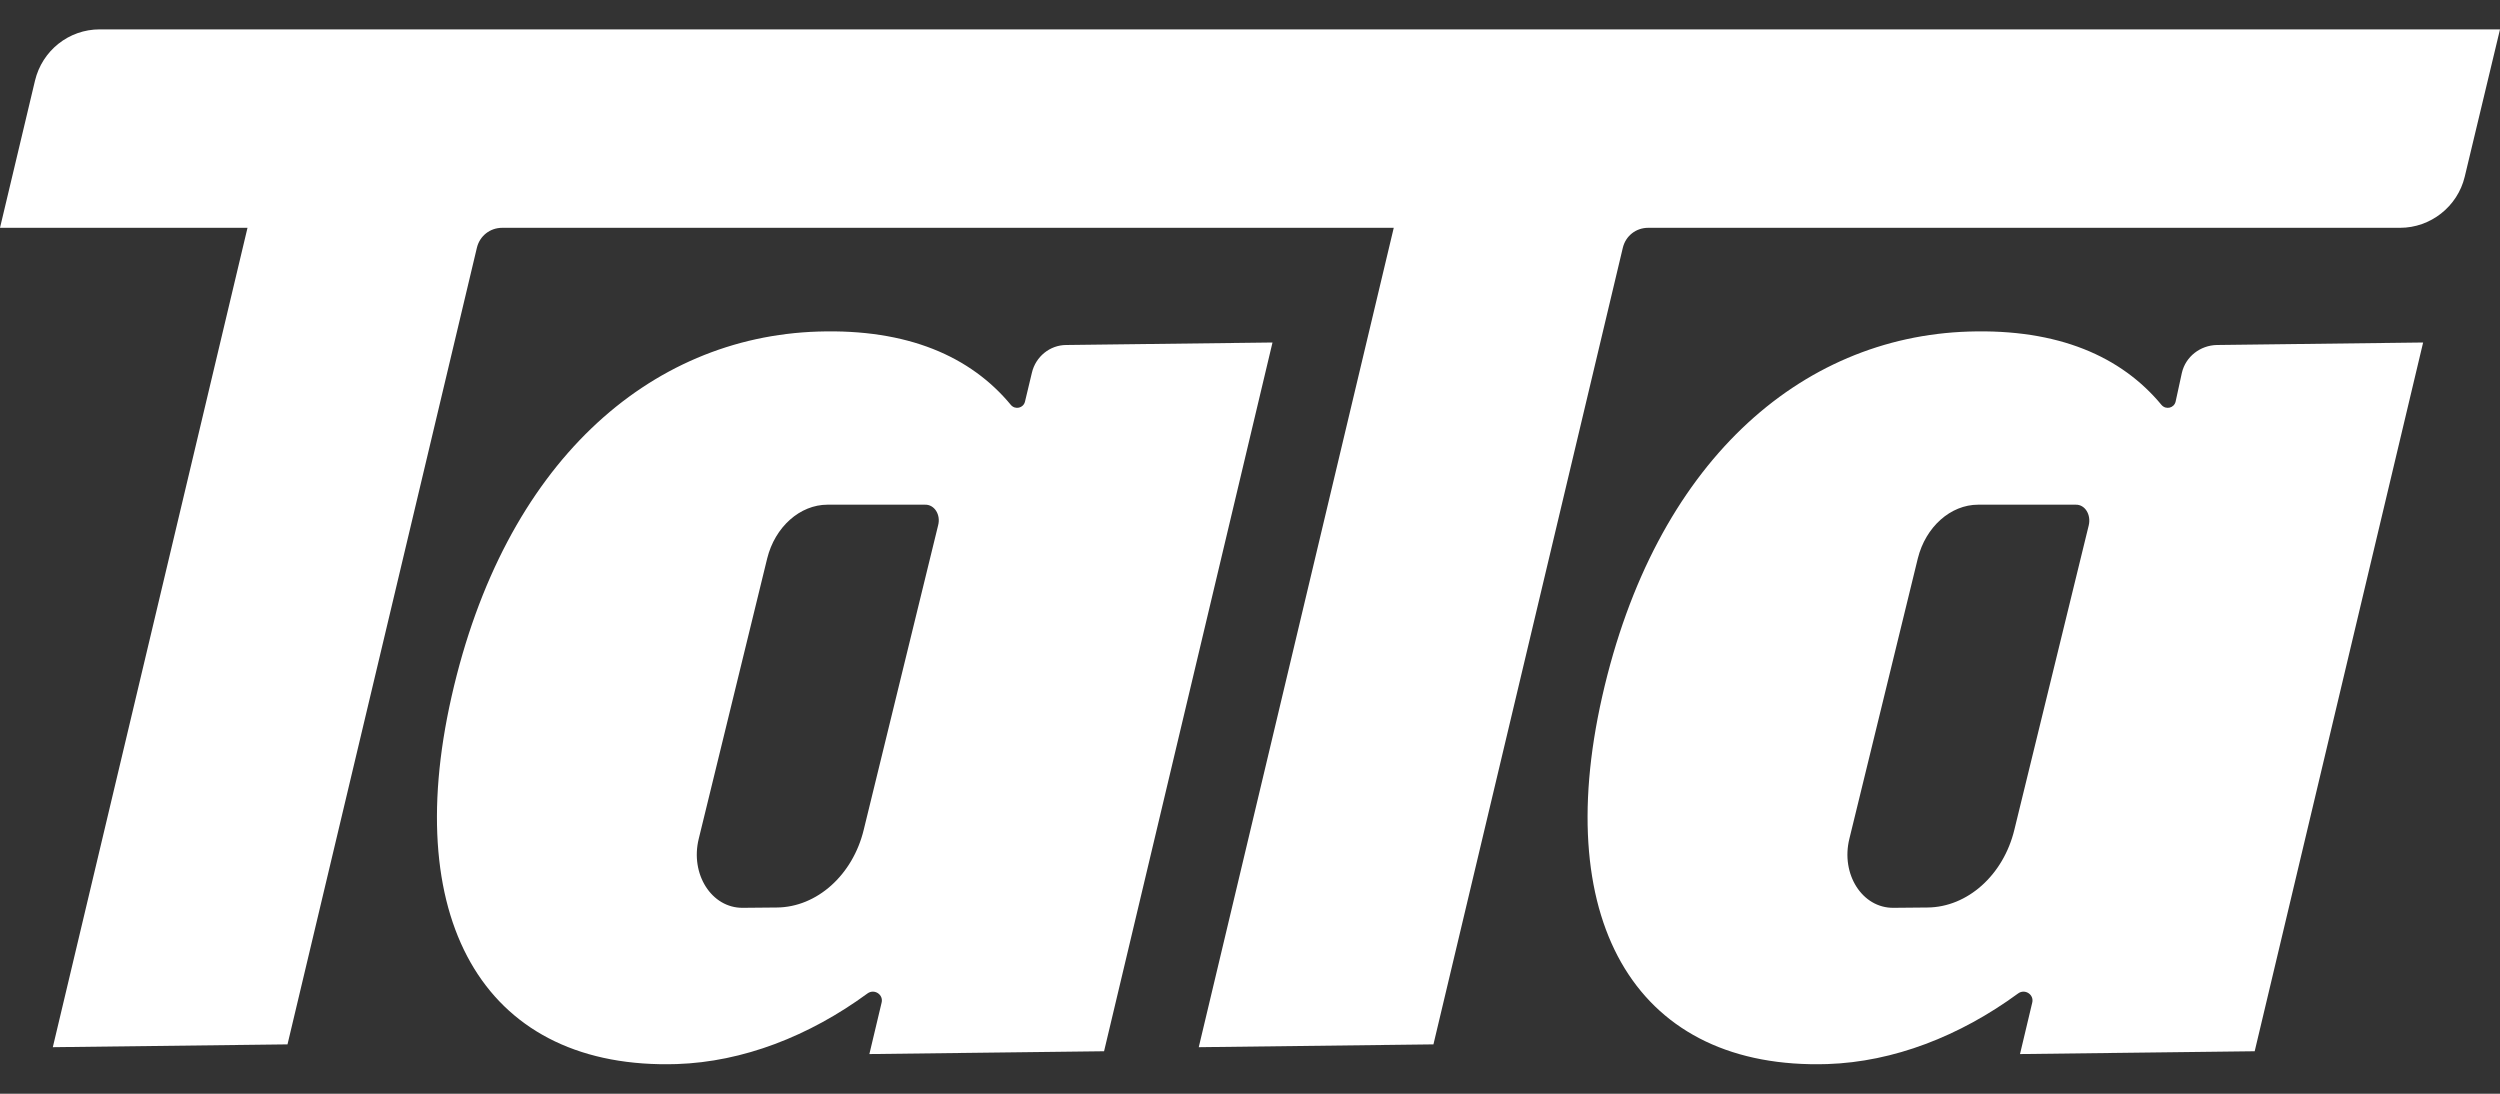
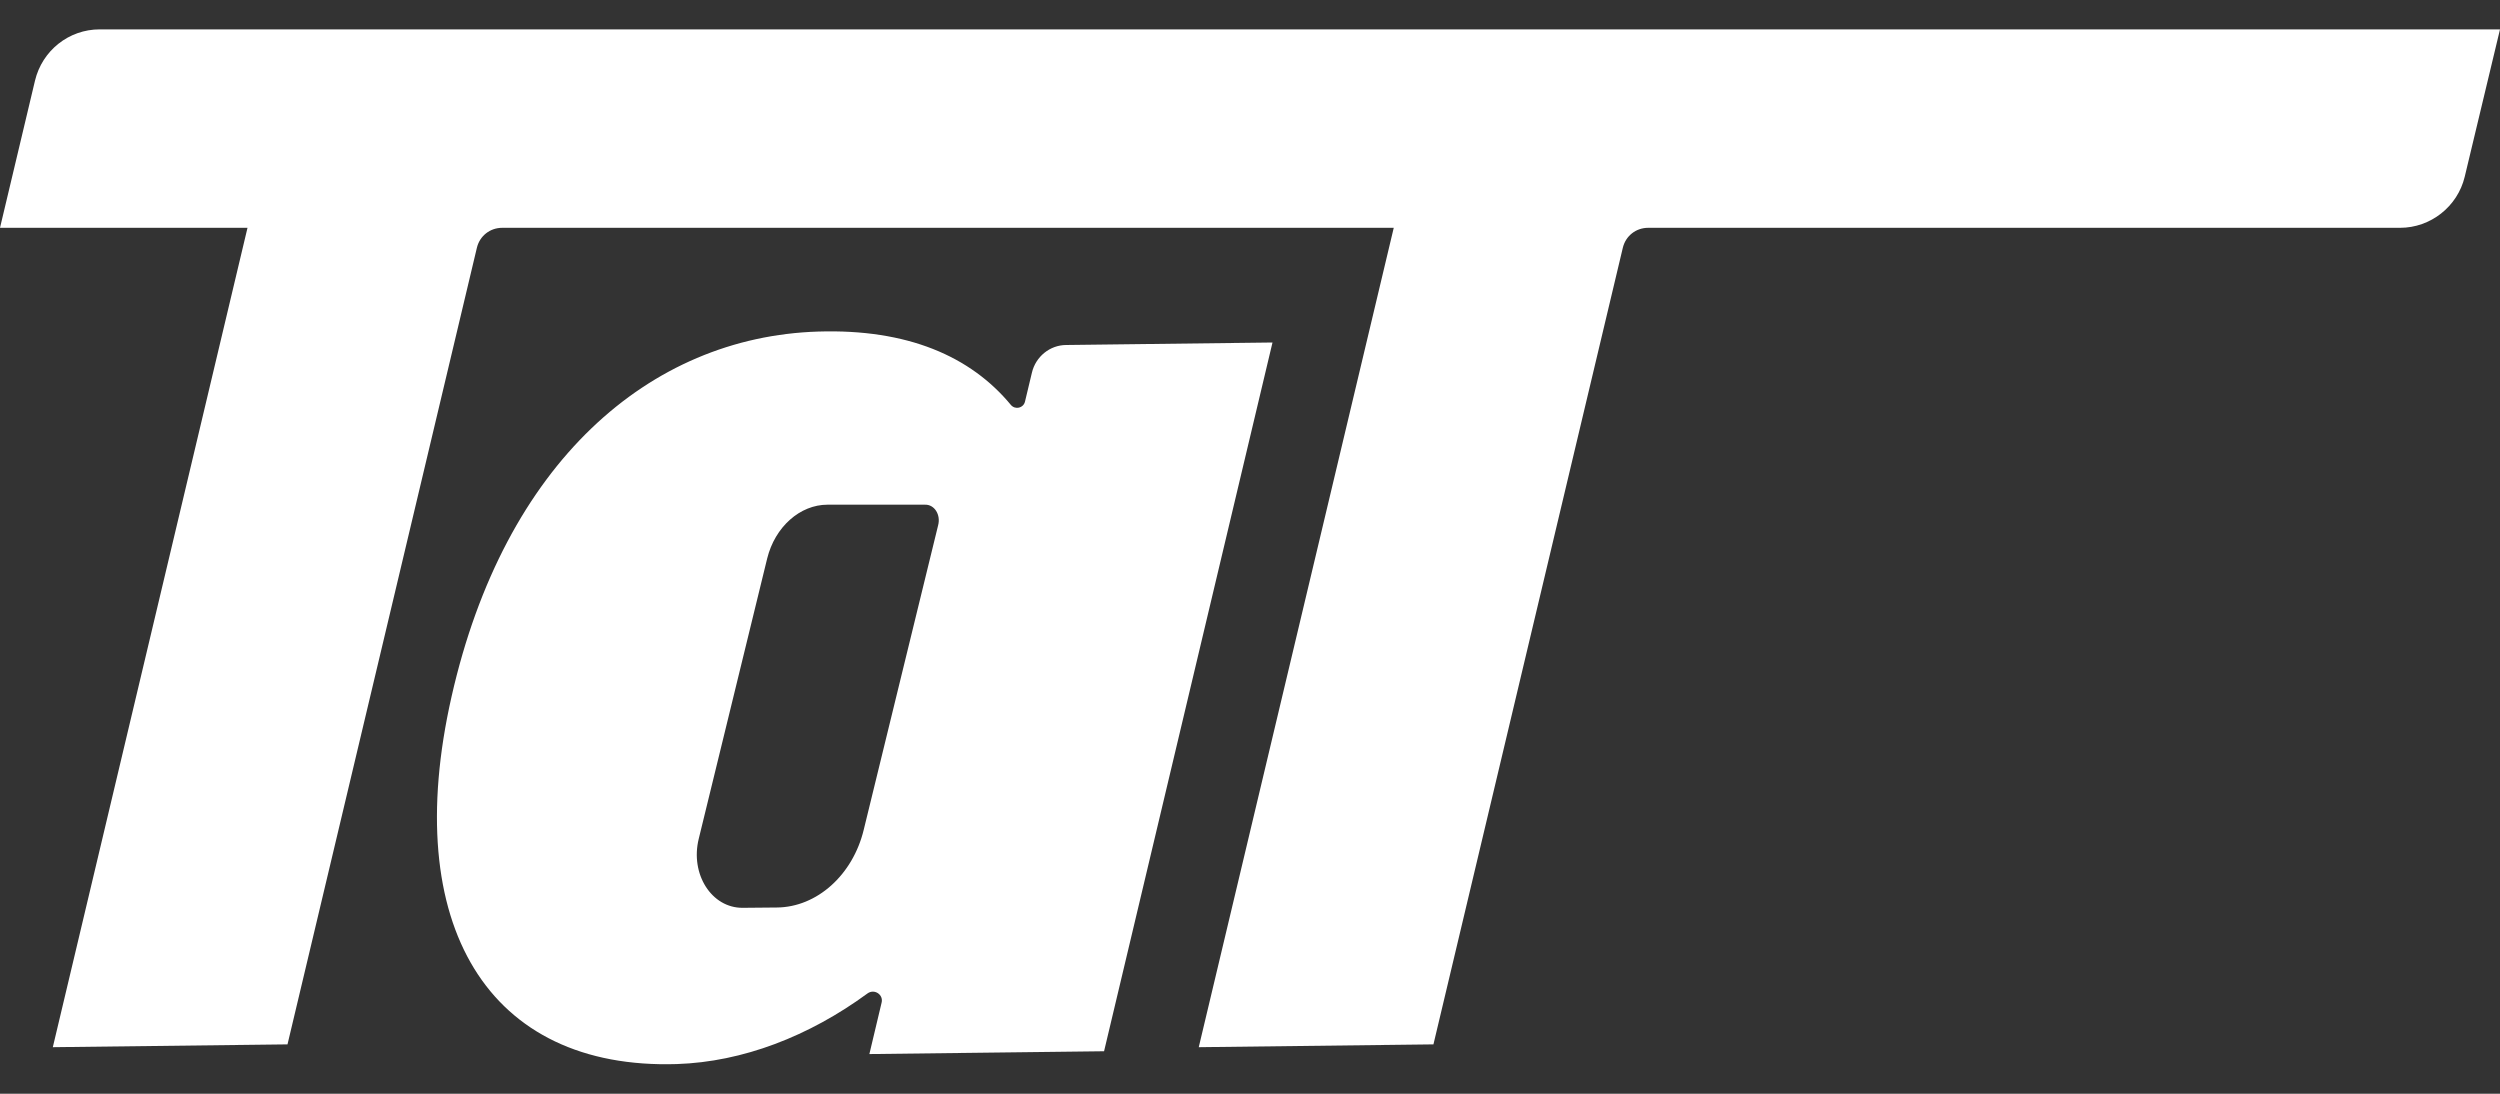
<svg xmlns="http://www.w3.org/2000/svg" version="1.1" id="Layer_1" x="0px" y="0px" viewBox="0 0 80 35" style="enable-background:new 0 0 80 35;" xml:space="preserve">
  <rect x="0" y="0" width="80" height="35" fill="#333333" stroke="none" />
  <style type="text/css">
	.st0{fill:#FFFFFF;}
	.st1{fill-rule:evenodd;clip-rule:evenodd;fill:#FFFFFF;}
	.st2{fill-rule:evenodd;clip-rule:evenodd;fill:#FFFFFF;}
	.st3{fill-rule:evenodd;clip-rule:evenodd;fill:#FFFFFF;}
	.st4{fill:#FFFFFF;}
</style>
  <g>
    <path class="st2" d="M1.12,2.58L0,7.29h7.92L1.69,33.51l7.51-0.09l6.06-25.49c0.09-0.38,0.42-0.64,0.81-0.64H44.6l-6.24,26.22   l7.51-0.09l6.06-25.49c0.09-0.38,0.42-0.64,0.81-0.64h24.06c0.98,0,1.84-0.68,2.07-1.63L80,0.94H3.19C2.2,0.94,1.35,1.62,1.12,2.58   z" />
    <path class="st2" d="M33.02,11.93l-0.22,0.92c-0.05,0.21-0.31,0.27-0.45,0.11c-1.29-1.56-3.31-2.44-6.17-2.35   c-5.41,0.17-10.04,4.21-11.73,11.68c-1.66,7.33,1.18,11.95,7.21,11.76c2.11-0.07,4.23-0.89,6.1-2.26c0.22-0.16,0.52,0.04,0.45,0.3   l-0.39,1.64l7.51-0.09l5.39-22.68l-6.6,0.08C33.6,11.04,33.14,11.41,33.02,11.93z M30.02,16.81l-2.38,9.74   c-0.35,1.45-1.5,2.48-2.78,2.49l-1.09,0.01c-1,0.01-1.69-1.08-1.41-2.21l2.19-8.97c0.25-1.01,1.05-1.72,1.93-1.72h3.12   C29.9,16.14,30.11,16.47,30.02,16.81z" />
-     <path class="st2" d="M69.62,12.85c-0.05,0.21-0.31,0.27-0.45,0.11c-1.29-1.56-3.31-2.44-6.17-2.35   c-5.41,0.17-10.04,4.21-11.73,11.68c-1.66,7.33,1.18,11.95,7.21,11.76c2.11-0.07,4.23-0.89,6.1-2.26c0.22-0.16,0.52,0.04,0.45,0.3   l-0.39,1.64l7.51-0.09l5.39-22.68l-6.6,0.08c-0.53,0.01-1,0.37-1.12,0.89L69.62,12.85z M66.84,16.81l-2.38,9.74   c-0.35,1.45-1.5,2.48-2.78,2.49l-1.09,0.01c-1,0.01-1.69-1.08-1.41-2.21l2.19-8.97c0.25-1.01,1.05-1.72,1.93-1.72h3.12   C66.72,16.14,66.92,16.47,66.84,16.81z" />
  </g>
</svg>